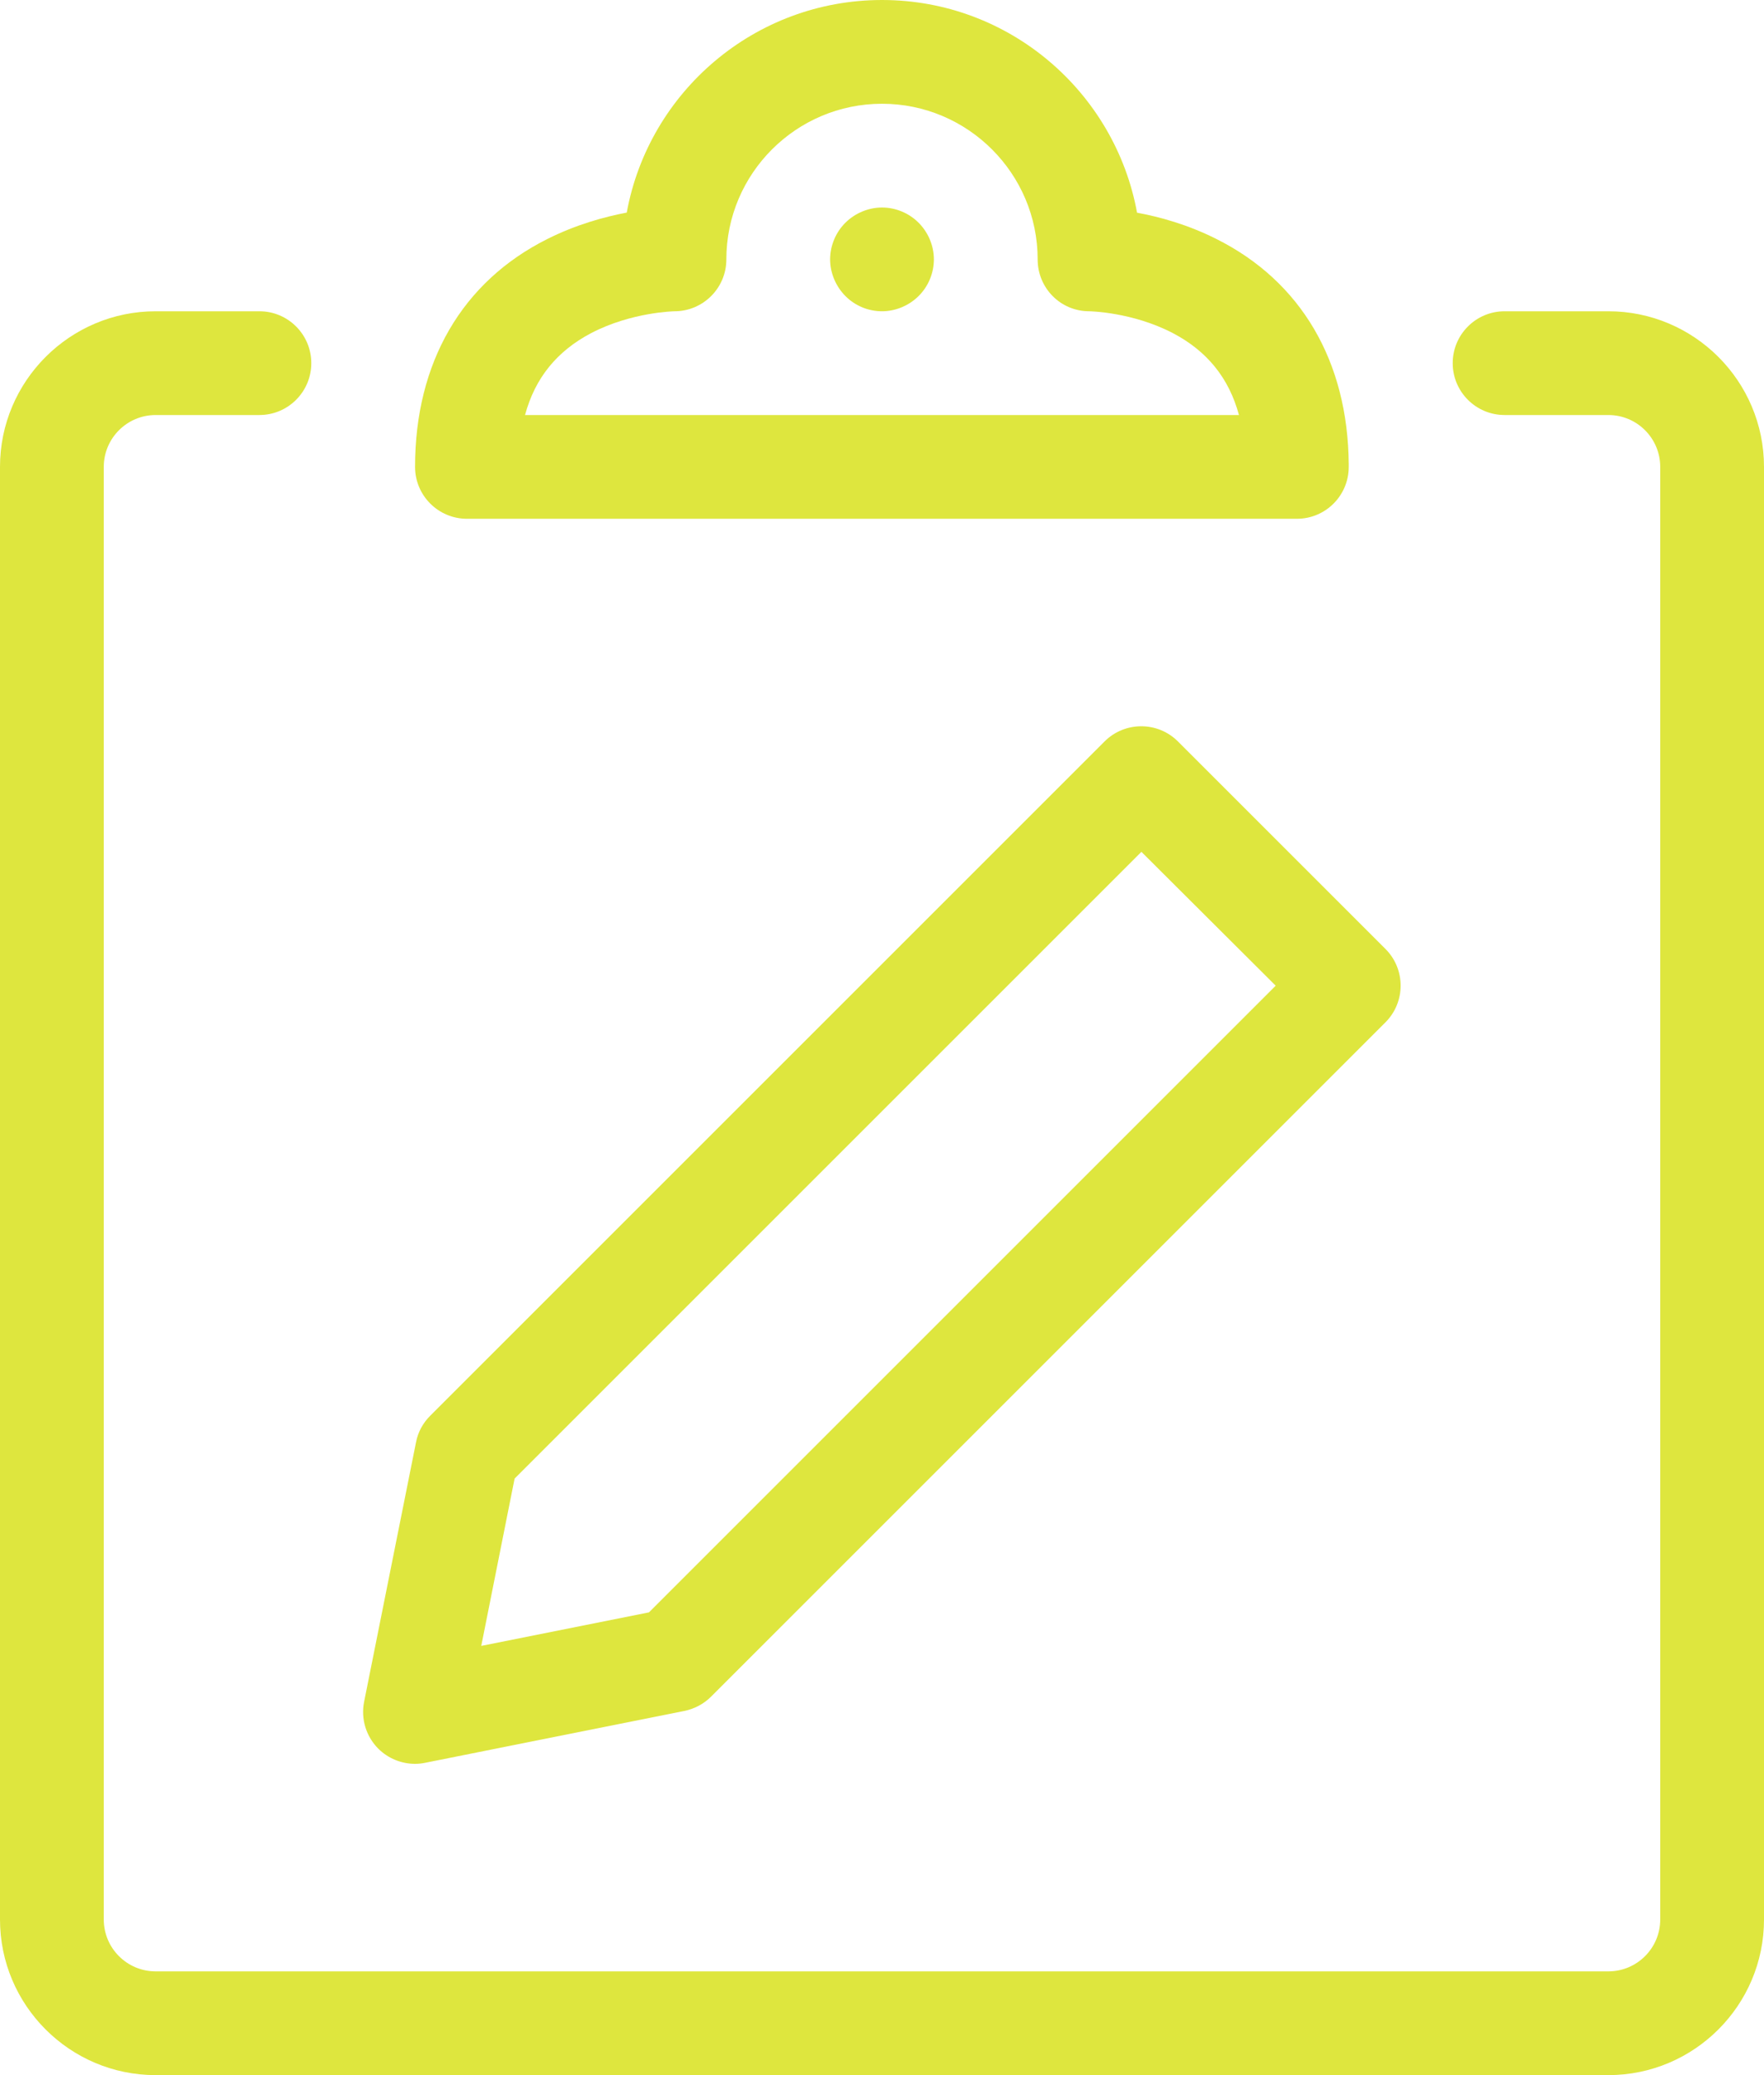
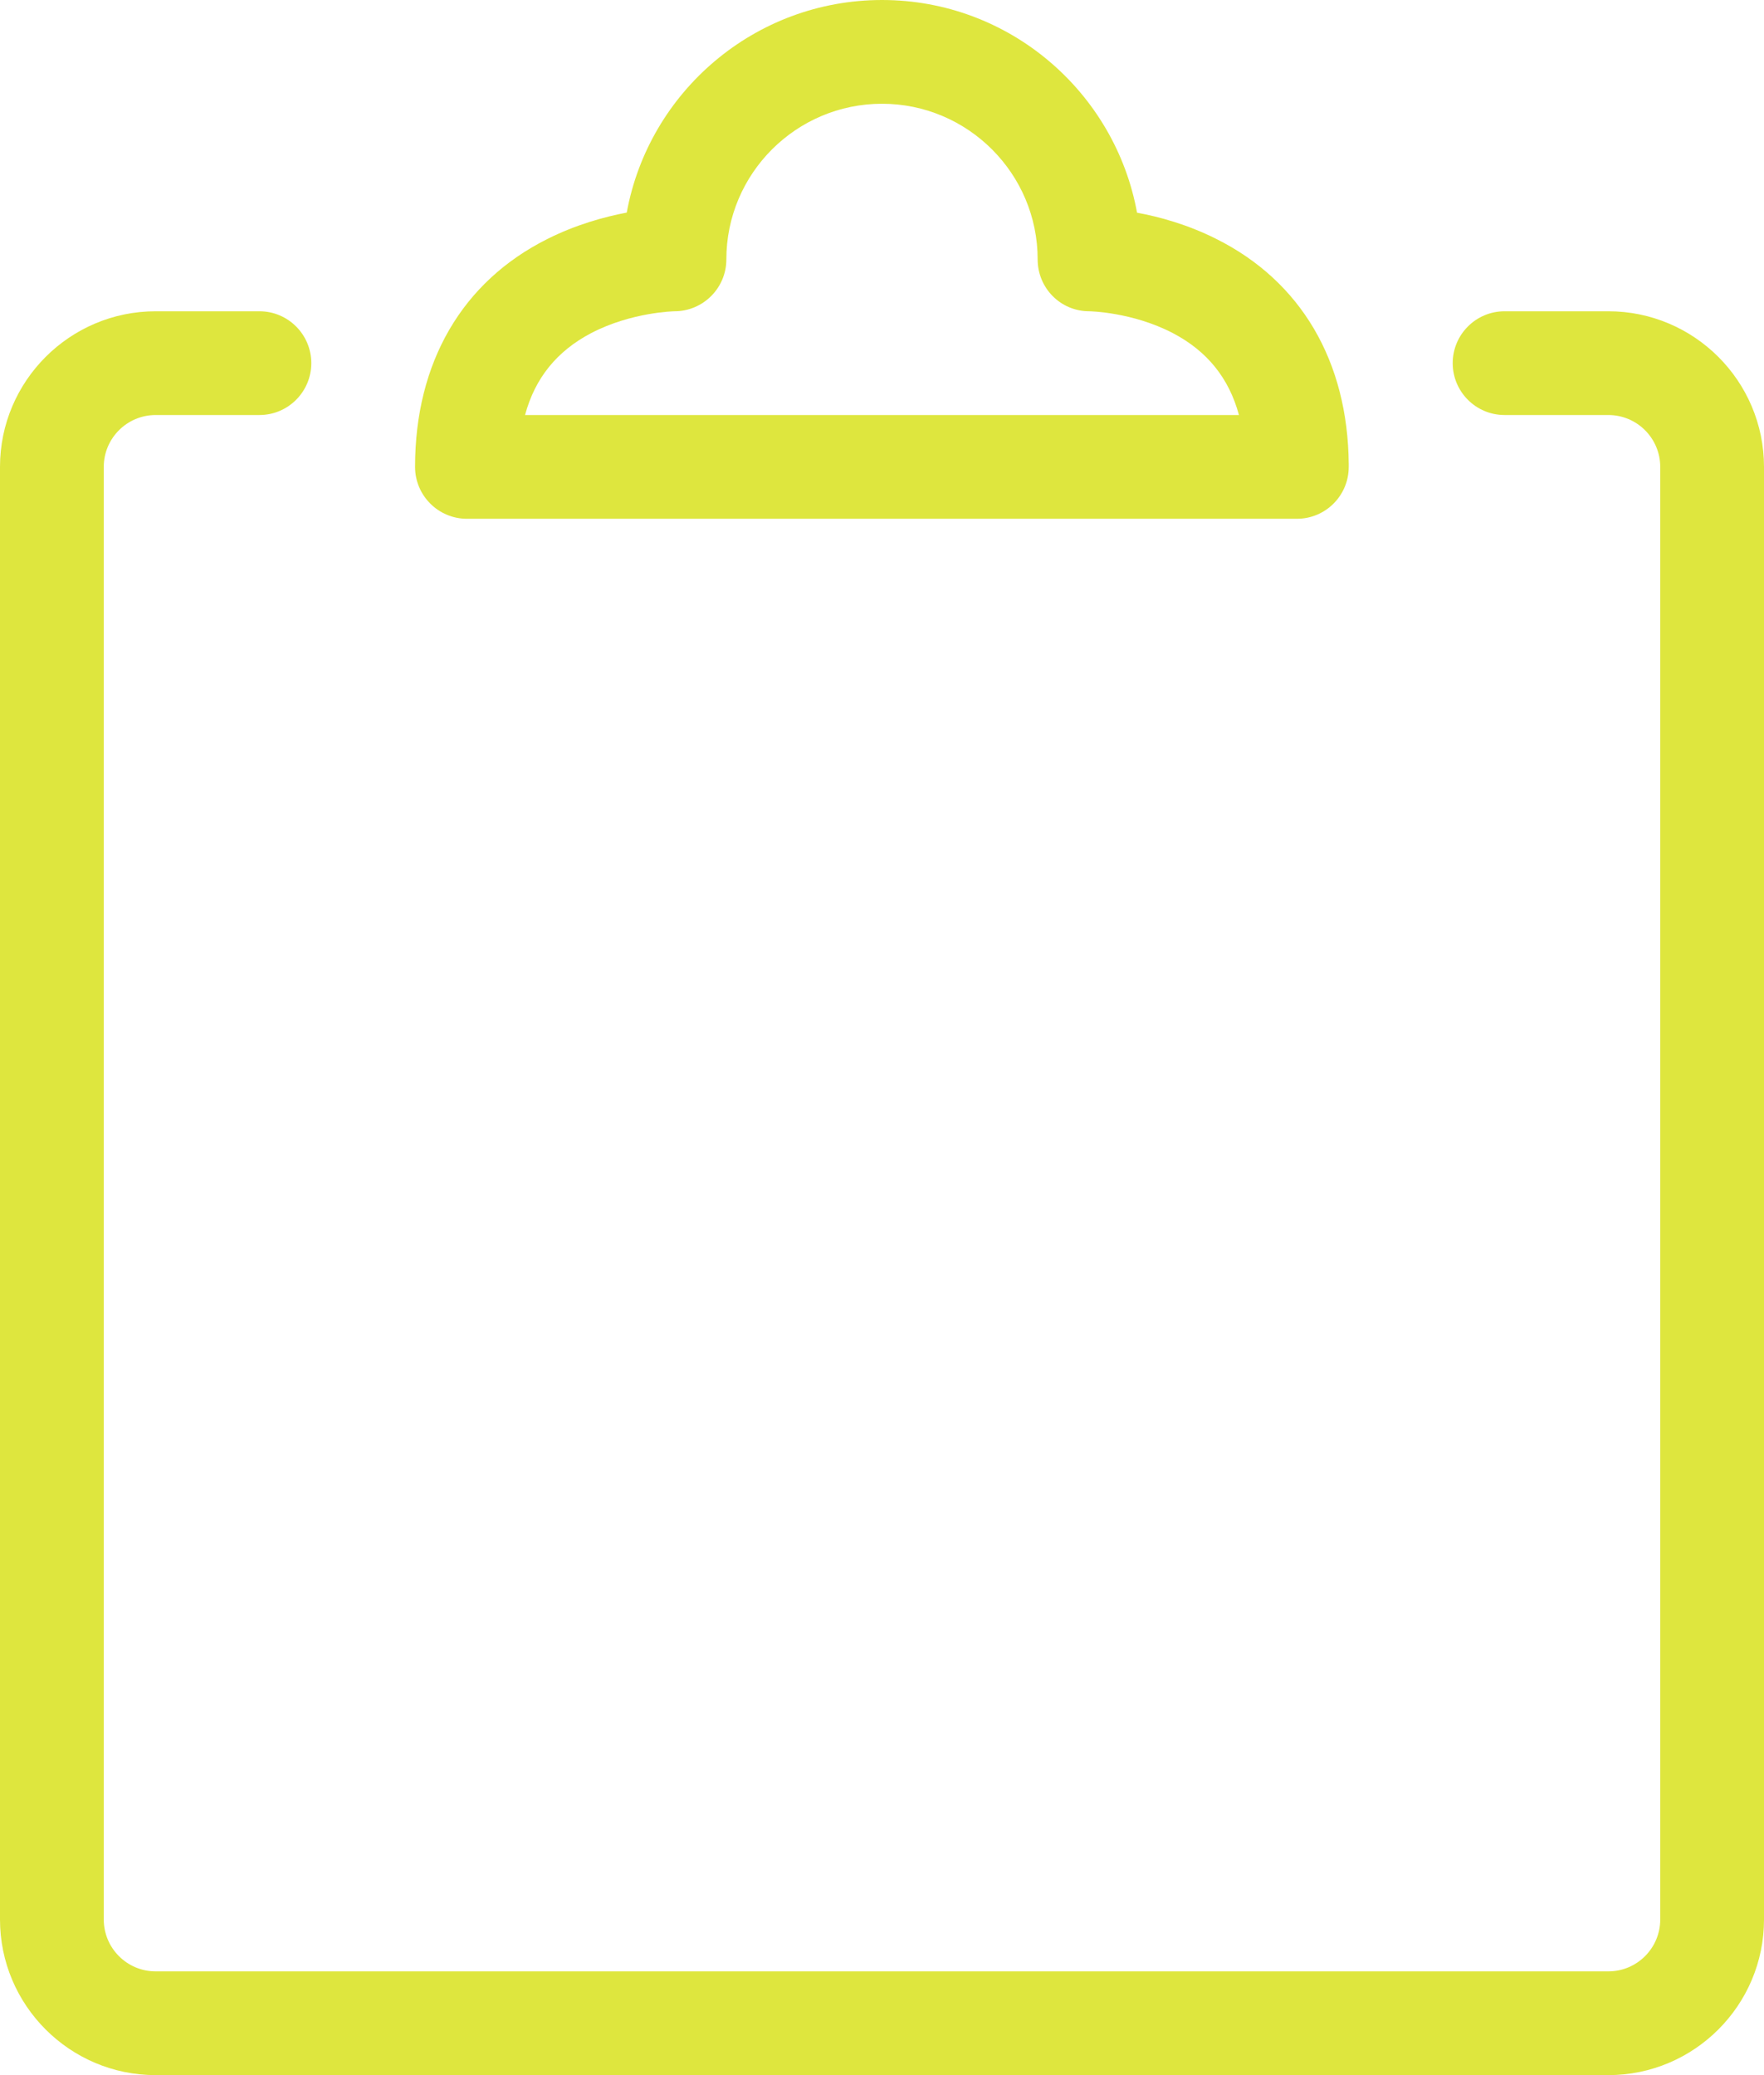
<svg xmlns="http://www.w3.org/2000/svg" width="17" height="20" viewBox="1 0 17 20">
  <title>clipboard-pencil</title>
  <path fill="#DEE63E" d="M16.5 20h-14c-.827 0-1.5-.673-1.5-1.5v-14C1 3.673 1.673 3 2.5 3h1c.276 0 .5.224.5.5s-.224.5-.5.5h-1c-.276 0-.5.224-.5.5v14c0 .276.224.5.5.5h14c.276 0 .5-.224.5-.5v-14c0-.276-.224-.5-.5-.5h-1c-.276 0-.5-.224-.5-.5s.224-.5.5-.5h1c.827 0 1.5.673 1.5 1.5v14c0 .827-.673 1.5-1.5 1.5z" />
  <path fill="#DEE63E" d="M13.5 5h-8c-.276 0-.5-.224-.5-.5 0-1.005.453-1.786 1.276-2.197.275-.138.547-.213.764-.254C7.253.884 8.275 0 9.5 0s2.245.885 2.458 2.05c.218.04.49.115.764.253.816.408 1.268 1.178 1.276 2.17V4.5c0 .276-.223.5-.5.5h.003zM6.06 4h6.88c-.096-.356-.307-.617-.638-.79-.39-.203-.8-.21-.805-.21C11.22 3 11 2.776 11 2.5c0-.827-.673-1.5-1.5-1.5S8 1.673 8 2.5c0 .276-.224.5-.5.5 0 0-.413.007-.802.21-.33.173-.542.433-.638.79z" />
-   <path fill="#DEE63E" d="M9.5 3c-.132 0-.26-.053-.353-.147S9 2.63 9 2.5s.053-.26.147-.353C9.24 2.054 9.37 2 9.5 2s.26.053.353.147c.093.093.147.222.147.353s-.053.26-.147.353C9.76 2.946 9.63 3 9.5 3z" />
-   <path fill="#DEE63E" d="M5 17c-.13 0-.26-.052-.354-.146-.118-.118-.17-.288-.137-.452l.5-2.5c.018-.097.066-.186.136-.256l6.5-6.5c.195-.195.512-.195.707 0l2 2c.195.195.195.512 0 .707l-6.5 6.5c-.07.07-.16.117-.256.137l-2.5.5c-.033.007-.065.01-.098.01zm.96-2.753l-.322 1.616 1.616-.323 6.04-6.04L12 8.21l-6.04 6.04z" />
</svg>